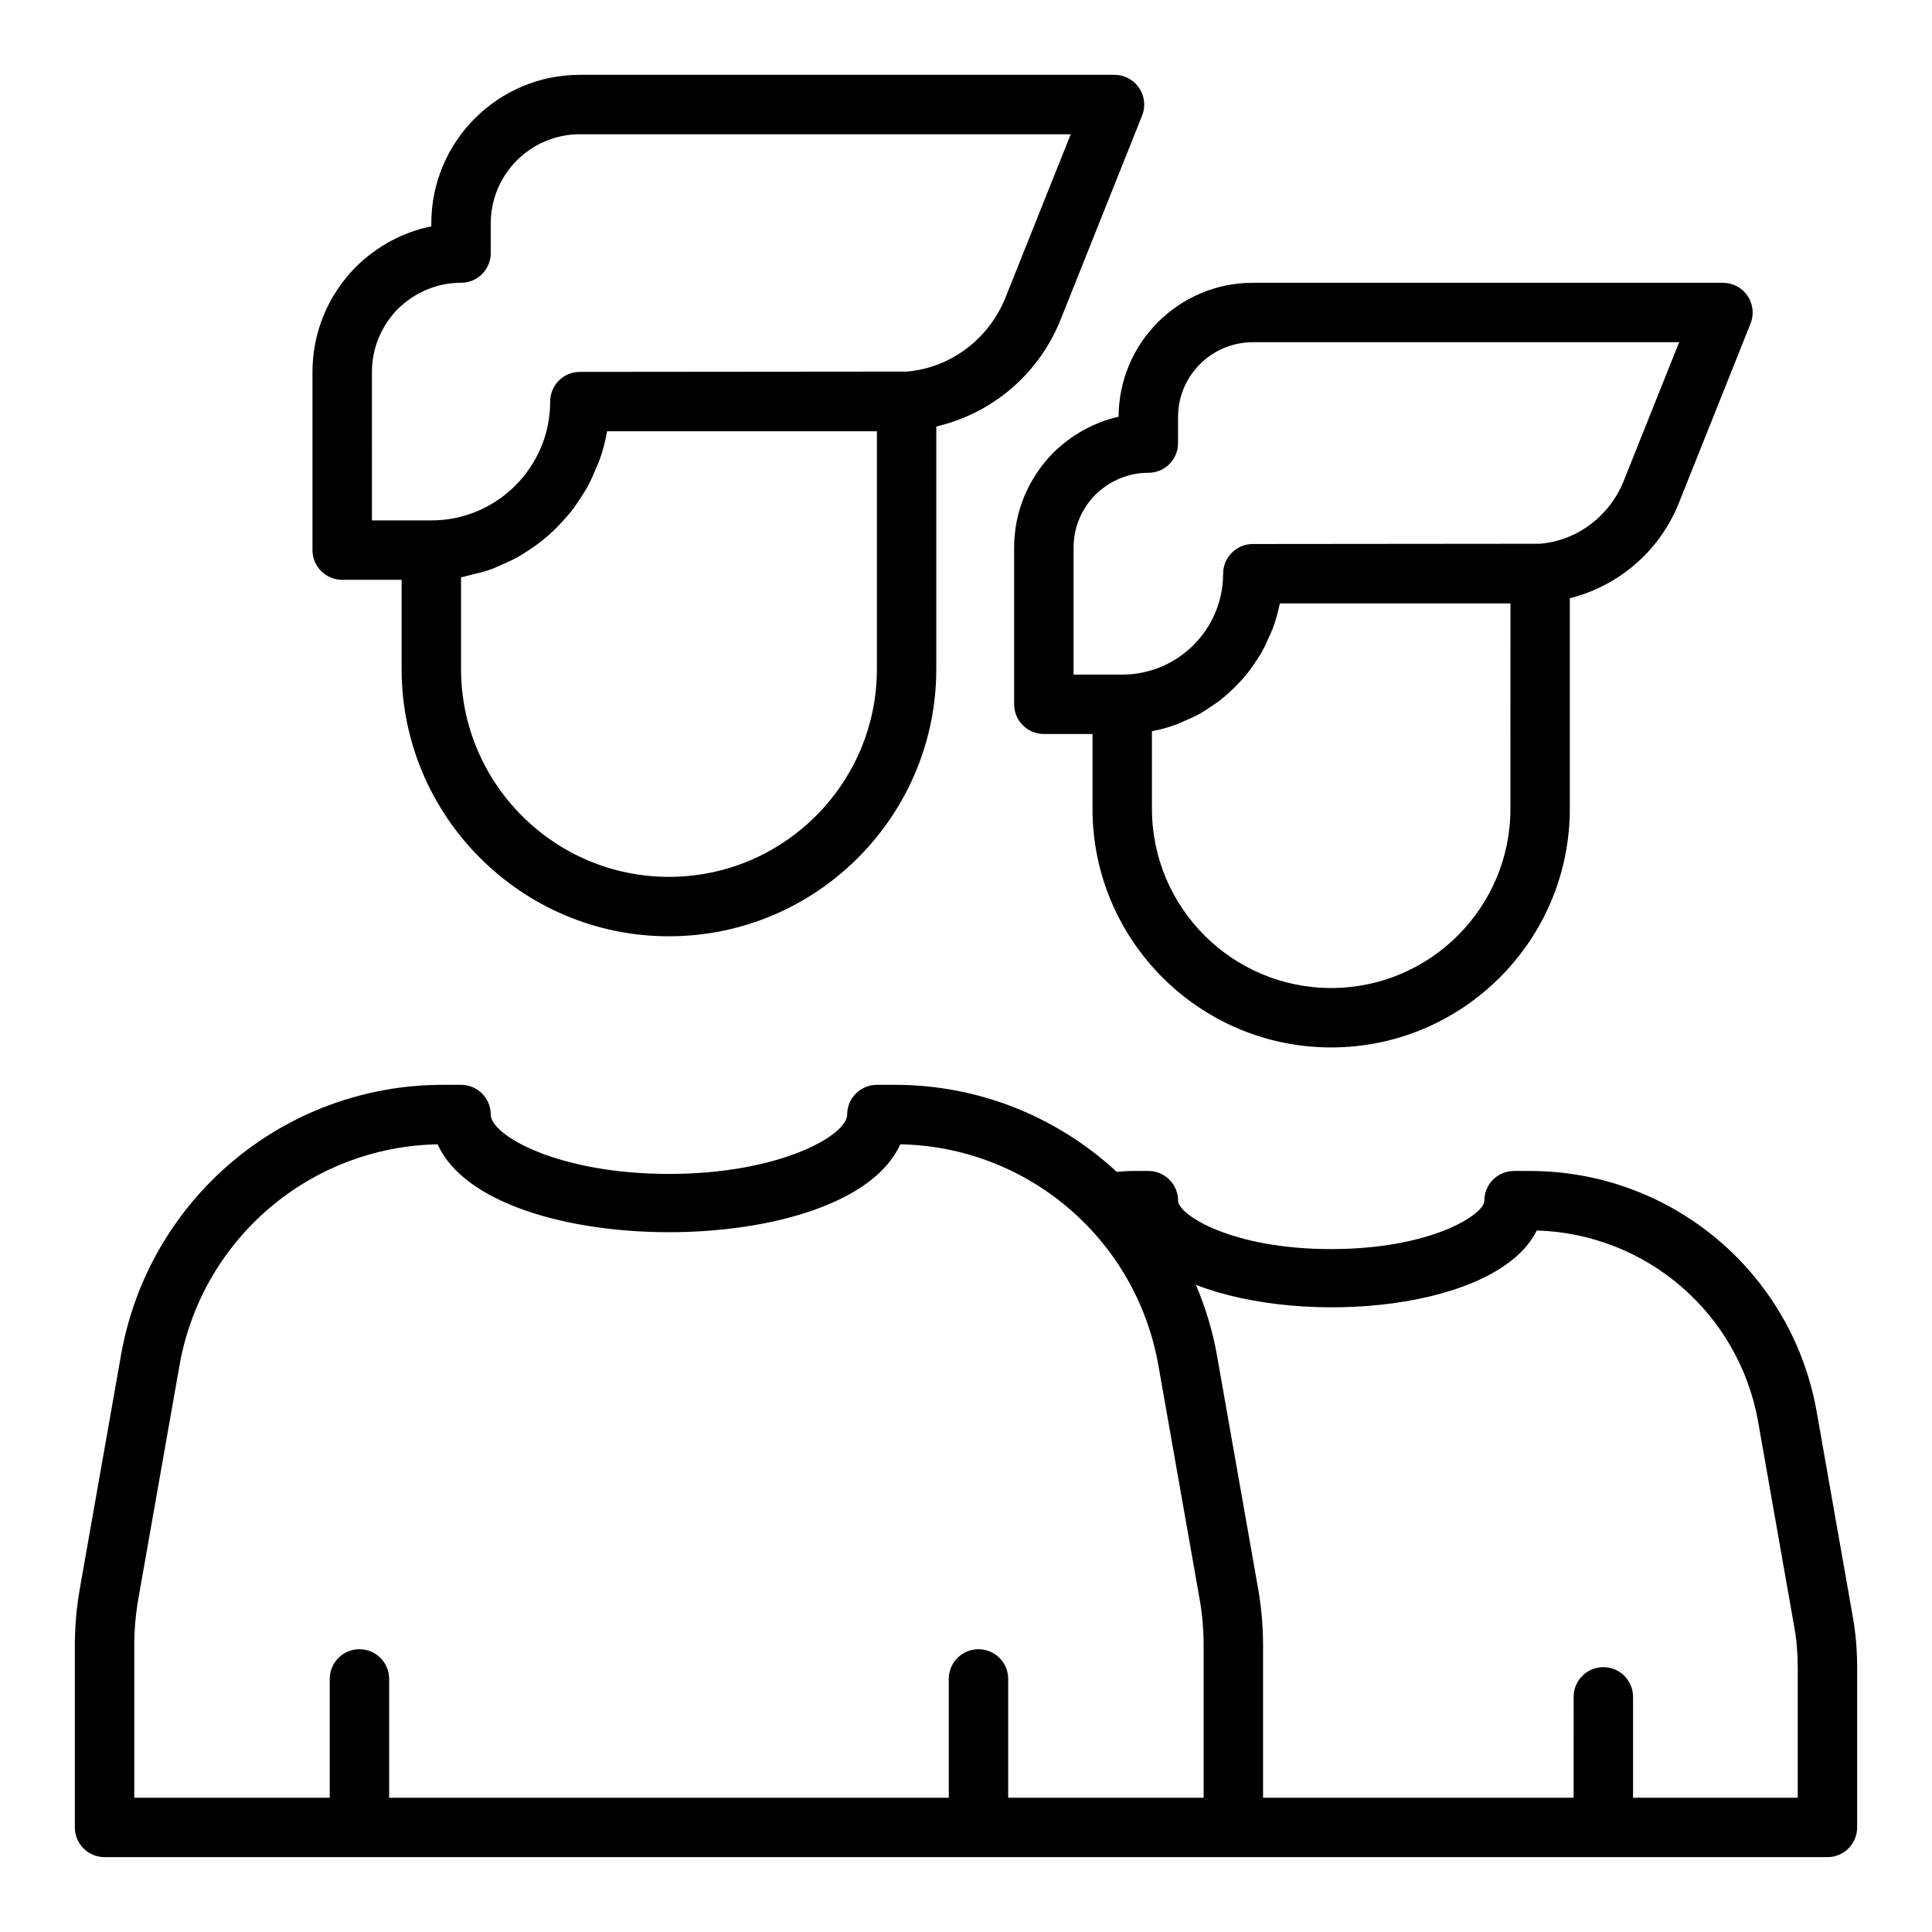
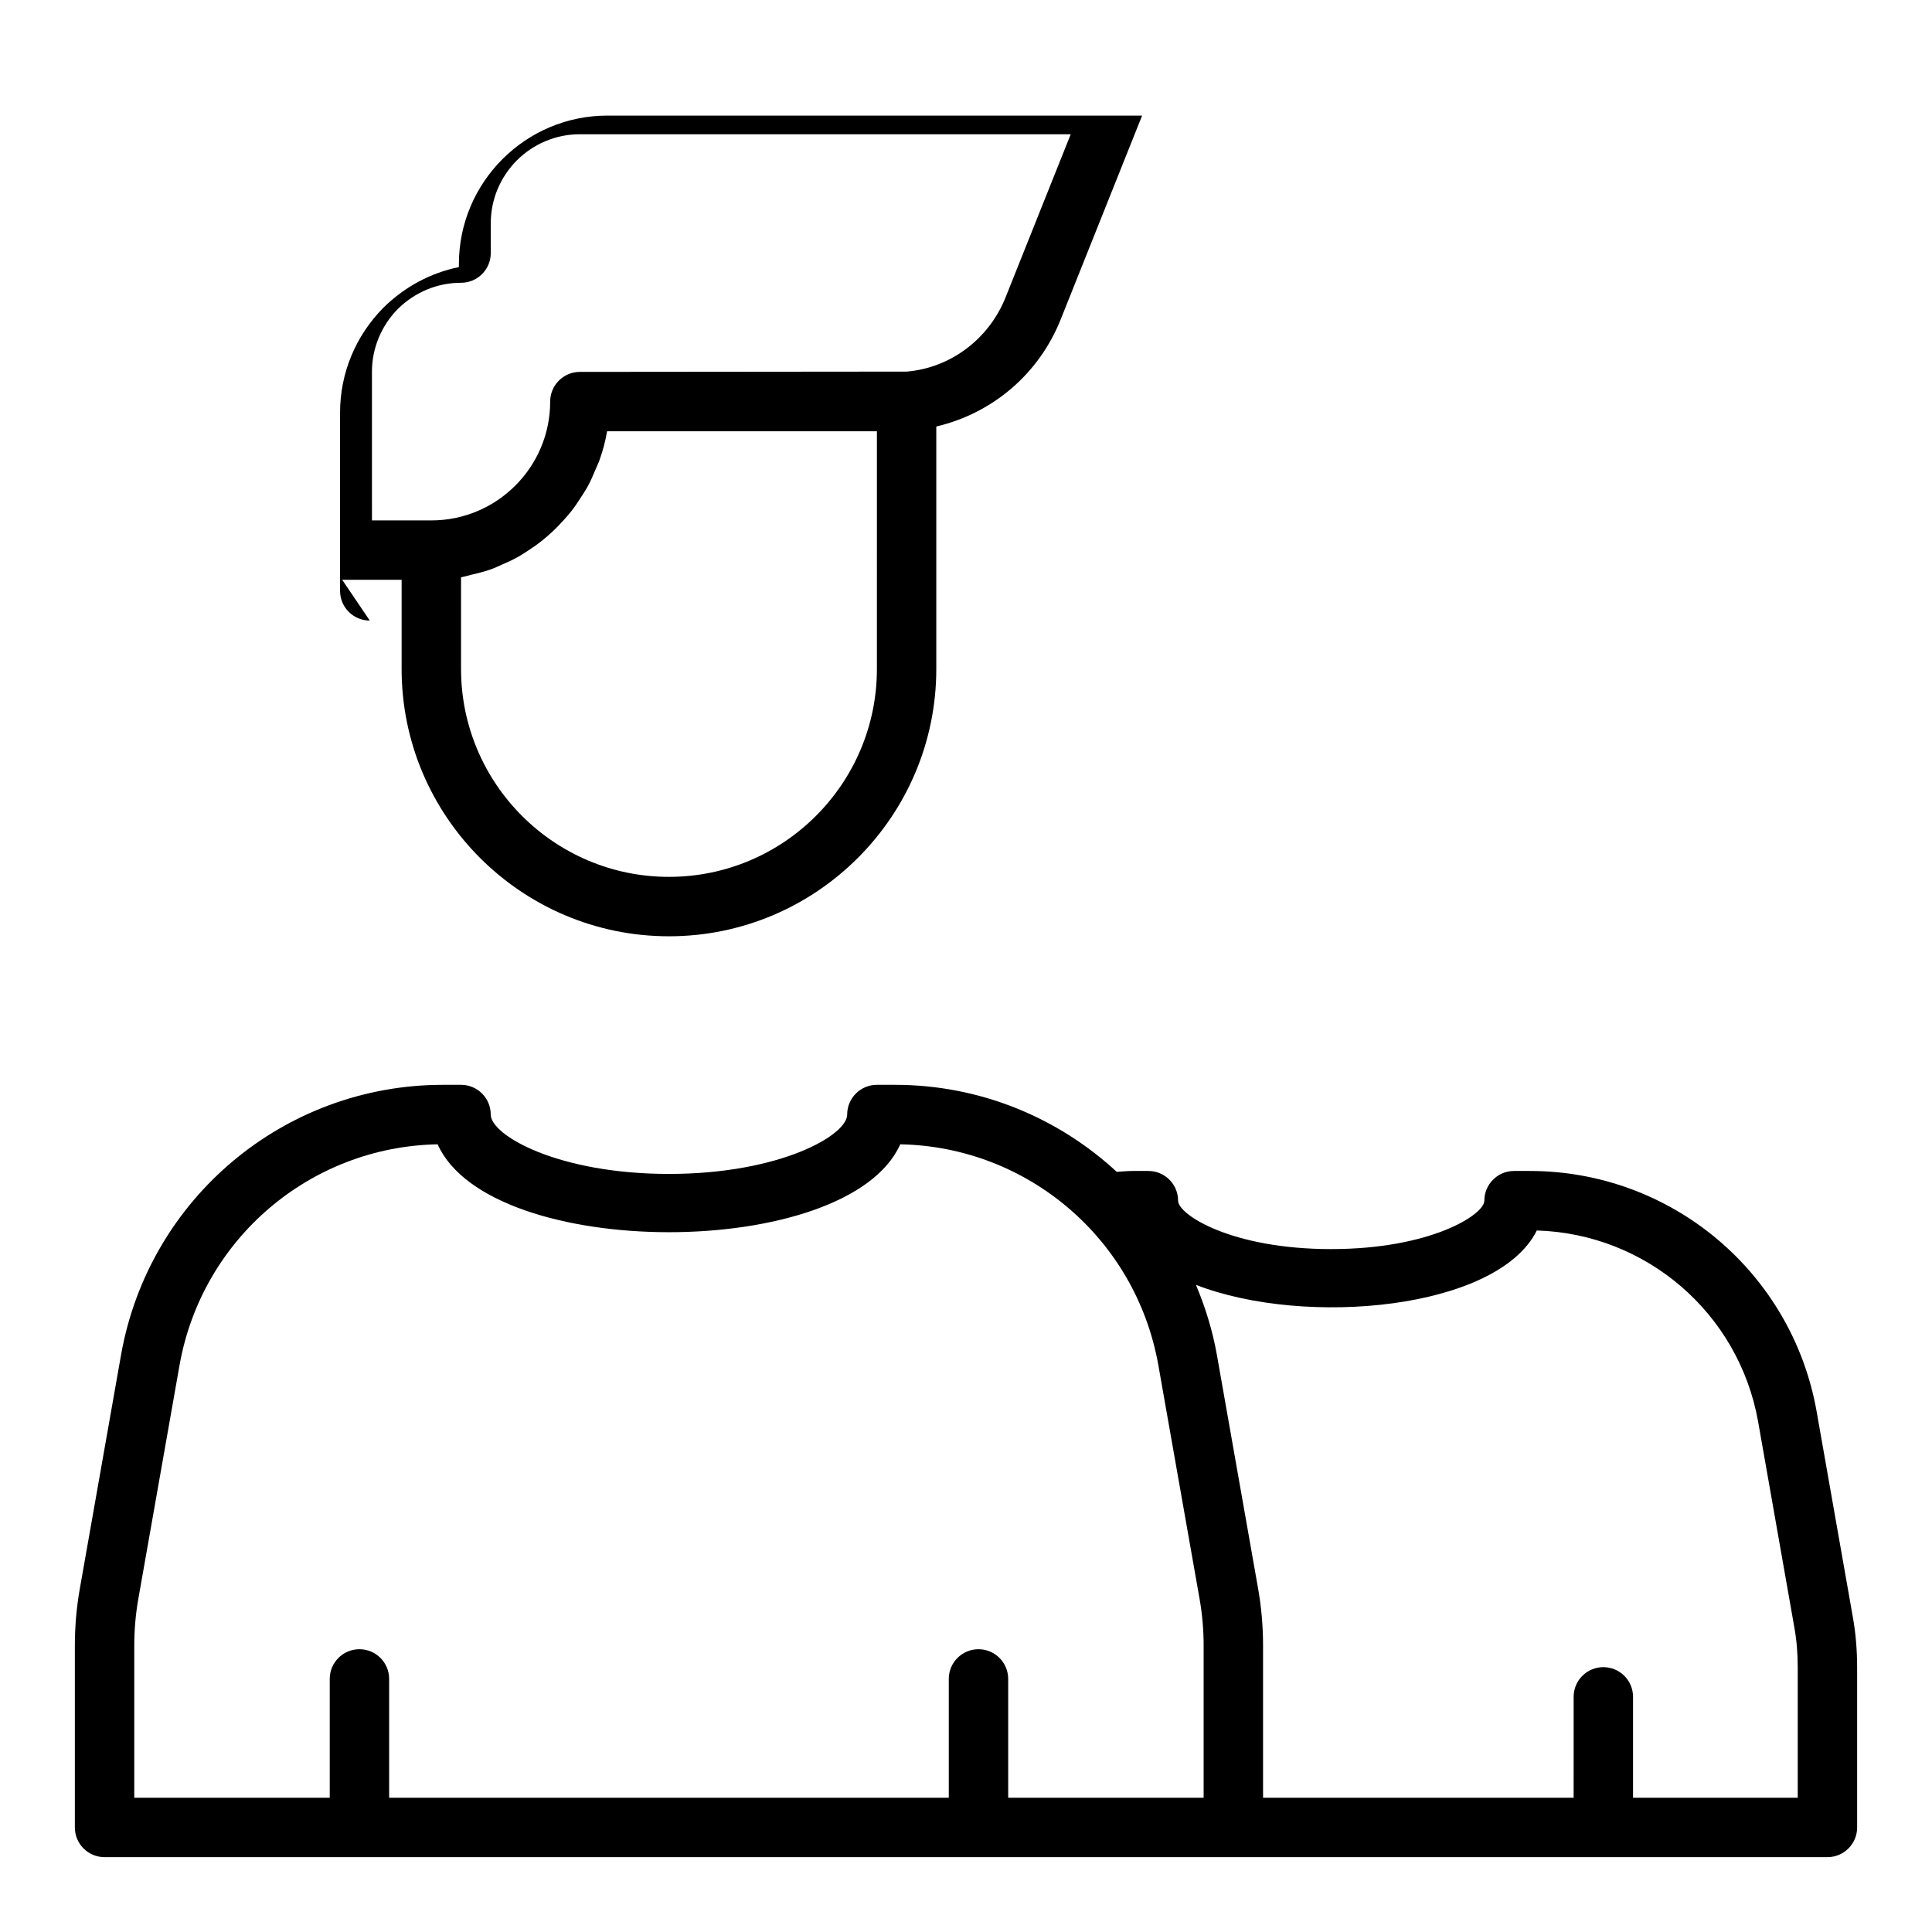
<svg xmlns="http://www.w3.org/2000/svg" fill="#000000" width="800px" height="800px" version="1.1" viewBox="144 144 512 512">
  <g>
-     <path d="m234.69 297.66h15.742v23.617c0 39.062 31.785 70.848 70.848 70.848s70.848-31.785 70.848-70.848v-64.246c14.898-3.508 27.188-13.898 32.973-28.398l21.57-54c0.969-2.426 0.672-5.172-0.793-7.336-1.461-2.168-3.906-3.465-6.516-3.465h-141.7c-21.703 0-39.359 17.66-39.359 39.359v0.793c-7.461 1.52-14.367 5.199-20.012 10.762-7.406 7.508-11.48 17.383-11.48 27.809v47.23c0 4.348 3.527 7.875 7.875 7.875zm141.7 23.613c0 30.387-24.719 55.105-55.105 55.105-30.387 0-55.105-24.719-55.105-55.105v-24.273c0.121-0.02 0.234-0.066 0.355-0.09 0.785-0.137 1.516-0.398 2.285-0.574 1.824-0.418 3.633-0.867 5.371-1.492 0.934-0.336 1.809-0.766 2.711-1.156 1.496-0.645 2.969-1.312 4.379-2.106 0.91-0.512 1.77-1.082 2.644-1.648 1.305-0.848 2.566-1.734 3.773-2.703 0.824-0.66 1.613-1.344 2.391-2.055 1.141-1.043 2.211-2.141 3.246-3.293 0.695-0.773 1.383-1.539 2.027-2.359 0.988-1.254 1.867-2.574 2.727-3.926 0.531-0.836 1.09-1.645 1.566-2.516 0.848-1.535 1.543-3.152 2.215-4.789 0.324-0.781 0.711-1.523 0.992-2.328 0.875-2.469 1.574-5.023 2.019-7.668h71.508zm-133.82-78.719c0-6.262 2.469-12.211 6.863-16.676 4.539-4.473 10.492-6.941 16.754-6.941 4.348 0 7.871-3.523 7.871-7.871v-7.871c0-13.023 10.594-23.617 23.617-23.617h130.08l-17.262 43.211c-4.469 11.199-14.758 18.75-26.227 19.688l-86.59 0.078c-4.348 0-7.871 3.523-7.871 7.871 0 17.363-14.125 31.488-31.488 31.488h-15.742z" />
+     <path d="m234.69 297.66h15.742v23.617c0 39.062 31.785 70.848 70.848 70.848s70.848-31.785 70.848-70.848v-64.246c14.898-3.508 27.188-13.898 32.973-28.398l21.57-54h-141.7c-21.703 0-39.359 17.66-39.359 39.359v0.793c-7.461 1.52-14.367 5.199-20.012 10.762-7.406 7.508-11.48 17.383-11.48 27.809v47.23c0 4.348 3.527 7.875 7.875 7.875zm141.7 23.613c0 30.387-24.719 55.105-55.105 55.105-30.387 0-55.105-24.719-55.105-55.105v-24.273c0.121-0.02 0.234-0.066 0.355-0.09 0.785-0.137 1.516-0.398 2.285-0.574 1.824-0.418 3.633-0.867 5.371-1.492 0.934-0.336 1.809-0.766 2.711-1.156 1.496-0.645 2.969-1.312 4.379-2.106 0.91-0.512 1.77-1.082 2.644-1.648 1.305-0.848 2.566-1.734 3.773-2.703 0.824-0.66 1.613-1.344 2.391-2.055 1.141-1.043 2.211-2.141 3.246-3.293 0.695-0.773 1.383-1.539 2.027-2.359 0.988-1.254 1.867-2.574 2.727-3.926 0.531-0.836 1.09-1.645 1.566-2.516 0.848-1.535 1.543-3.152 2.215-4.789 0.324-0.781 0.711-1.523 0.992-2.328 0.875-2.469 1.574-5.023 2.019-7.668h71.508zm-133.82-78.719c0-6.262 2.469-12.211 6.863-16.676 4.539-4.473 10.492-6.941 16.754-6.941 4.348 0 7.871-3.523 7.871-7.871v-7.871c0-13.023 10.594-23.617 23.617-23.617h130.08l-17.262 43.211c-4.469 11.199-14.758 18.75-26.227 19.688l-86.59 0.078c-4.348 0-7.871 3.523-7.871 7.871 0 17.363-14.125 31.488-31.488 31.488h-15.742z" />
    <path d="m625.41 517.96c-6.586-36.879-38.547-63.641-76-63.641h-4.172c-4.348 0-7.871 3.523-7.871 7.871 0 3.723-14.234 12.832-40.621 12.832-26.332 0-40.539-9.105-40.539-12.832 0-4.348-3.523-7.871-7.871-7.871h-4.25c-1.383 0-2.75 0.148-4.141 0.23-15.551-14.379-36.246-23.059-58.762-23.059h-4.801c-4.348 0-7.871 3.523-7.871 7.871 0 5.551-17.93 15.742-47.23 15.742s-47.23-10.195-47.23-15.742c0-4.348-3.523-7.871-7.871-7.871h-4.801c-42.051 0-77.922 30.078-85.293 71.523l-10.941 62.043c-0.867 4.902-1.309 9.969-1.309 15.055v48.18c0 4.348 3.523 7.871 7.871 7.871h456.58c4.348 0 7.871-3.523 7.871-7.871v-42.352c0-4.684-0.383-9.207-1.141-13.41zm-214.23 102.46v-31.488c0-4.348-3.523-7.871-7.871-7.871-4.348 0-7.871 3.523-7.871 7.871v31.488h-148.31v-31.488c0-4.348-3.523-7.871-7.871-7.871s-7.871 3.523-7.871 7.871v31.488h-51.801v-40.305c0-4.176 0.359-8.324 1.062-12.328l10.938-62.023c5.949-33.457 34.594-57.859 68.395-58.512 13.867 31.059 108.73 31.059 122.6 0 33.801 0.652 62.445 25.059 68.391 58.504l10.941 62.027c0.707 4.008 1.066 8.156 1.066 12.332v40.305zm209.24 0h-43.645v-26.738c0-4.348-3.523-7.871-7.871-7.871-4.348 0-7.871 3.523-7.871 7.871l-0.004 26.738h-82.305v-40.305c0-5.086-0.438-10.152-1.301-15.062l-10.945-62.047c-1.152-6.484-3.078-12.652-5.543-18.508 29.074 11.301 79.984 6.531 90.332-14.406 29.012 0.859 53.512 21.891 58.645 50.617l9.609 54.578c0.609 3.363 0.898 6.852 0.898 10.656z" />
-     <path d="m423.12 264c-6.68 6.785-10.363 15.703-10.363 25.113v41.531c0 4.348 3.523 7.871 7.871 7.871h12.895v19.82c0 34.875 28.371 63.246 63.246 63.246s63.25-28.371 63.25-63.246v-55.789c13.062-3.32 23.82-12.523 28.926-25.32l18.969-47.484c0.969-2.426 0.672-5.172-0.793-7.336-1.461-2.164-3.906-3.461-6.516-3.461h-124.6c-19.582 0-35.523 15.914-35.562 35.488-6.445 1.461-12.41 4.727-17.324 9.566zm121.16 94.336c0 26.191-21.309 47.5-47.504 47.5-26.191 0-47.5-21.309-47.5-47.5v-20.547c2.266-0.426 4.457-1.059 6.582-1.828 0.617-0.227 1.188-0.539 1.793-0.789 1.52-0.633 3.019-1.301 4.445-2.102 0.738-0.414 1.422-0.895 2.133-1.352 1.211-0.777 2.398-1.582 3.519-2.477 0.703-0.559 1.367-1.152 2.031-1.754 1.031-0.93 2.012-1.902 2.949-2.93 0.609-0.668 1.203-1.344 1.77-2.051 0.883-1.102 1.684-2.254 2.453-3.438 0.477-0.734 0.969-1.449 1.402-2.211 0.758-1.34 1.395-2.742 2.004-4.164 0.297-0.691 0.648-1.352 0.91-2.062 0.797-2.168 1.453-4.402 1.891-6.719h61.129zm-88.086-96.91v-6.922c0-10.922 8.891-19.812 19.816-19.812h112.98l-14.66 36.695c-3.789 9.504-12.527 15.918-22.176 16.707l-76.141 0.07c-4.348 0-7.871 3.523-7.871 7.871 0 14.746-11.992 26.738-26.738 26.738h-12.895v-33.66c0-5.25 2.07-10.242 5.754-13.98 3.816-3.762 8.809-5.836 14.059-5.836 4.348 0.004 7.875-3.523 7.875-7.871z" />
  </g>
</svg>